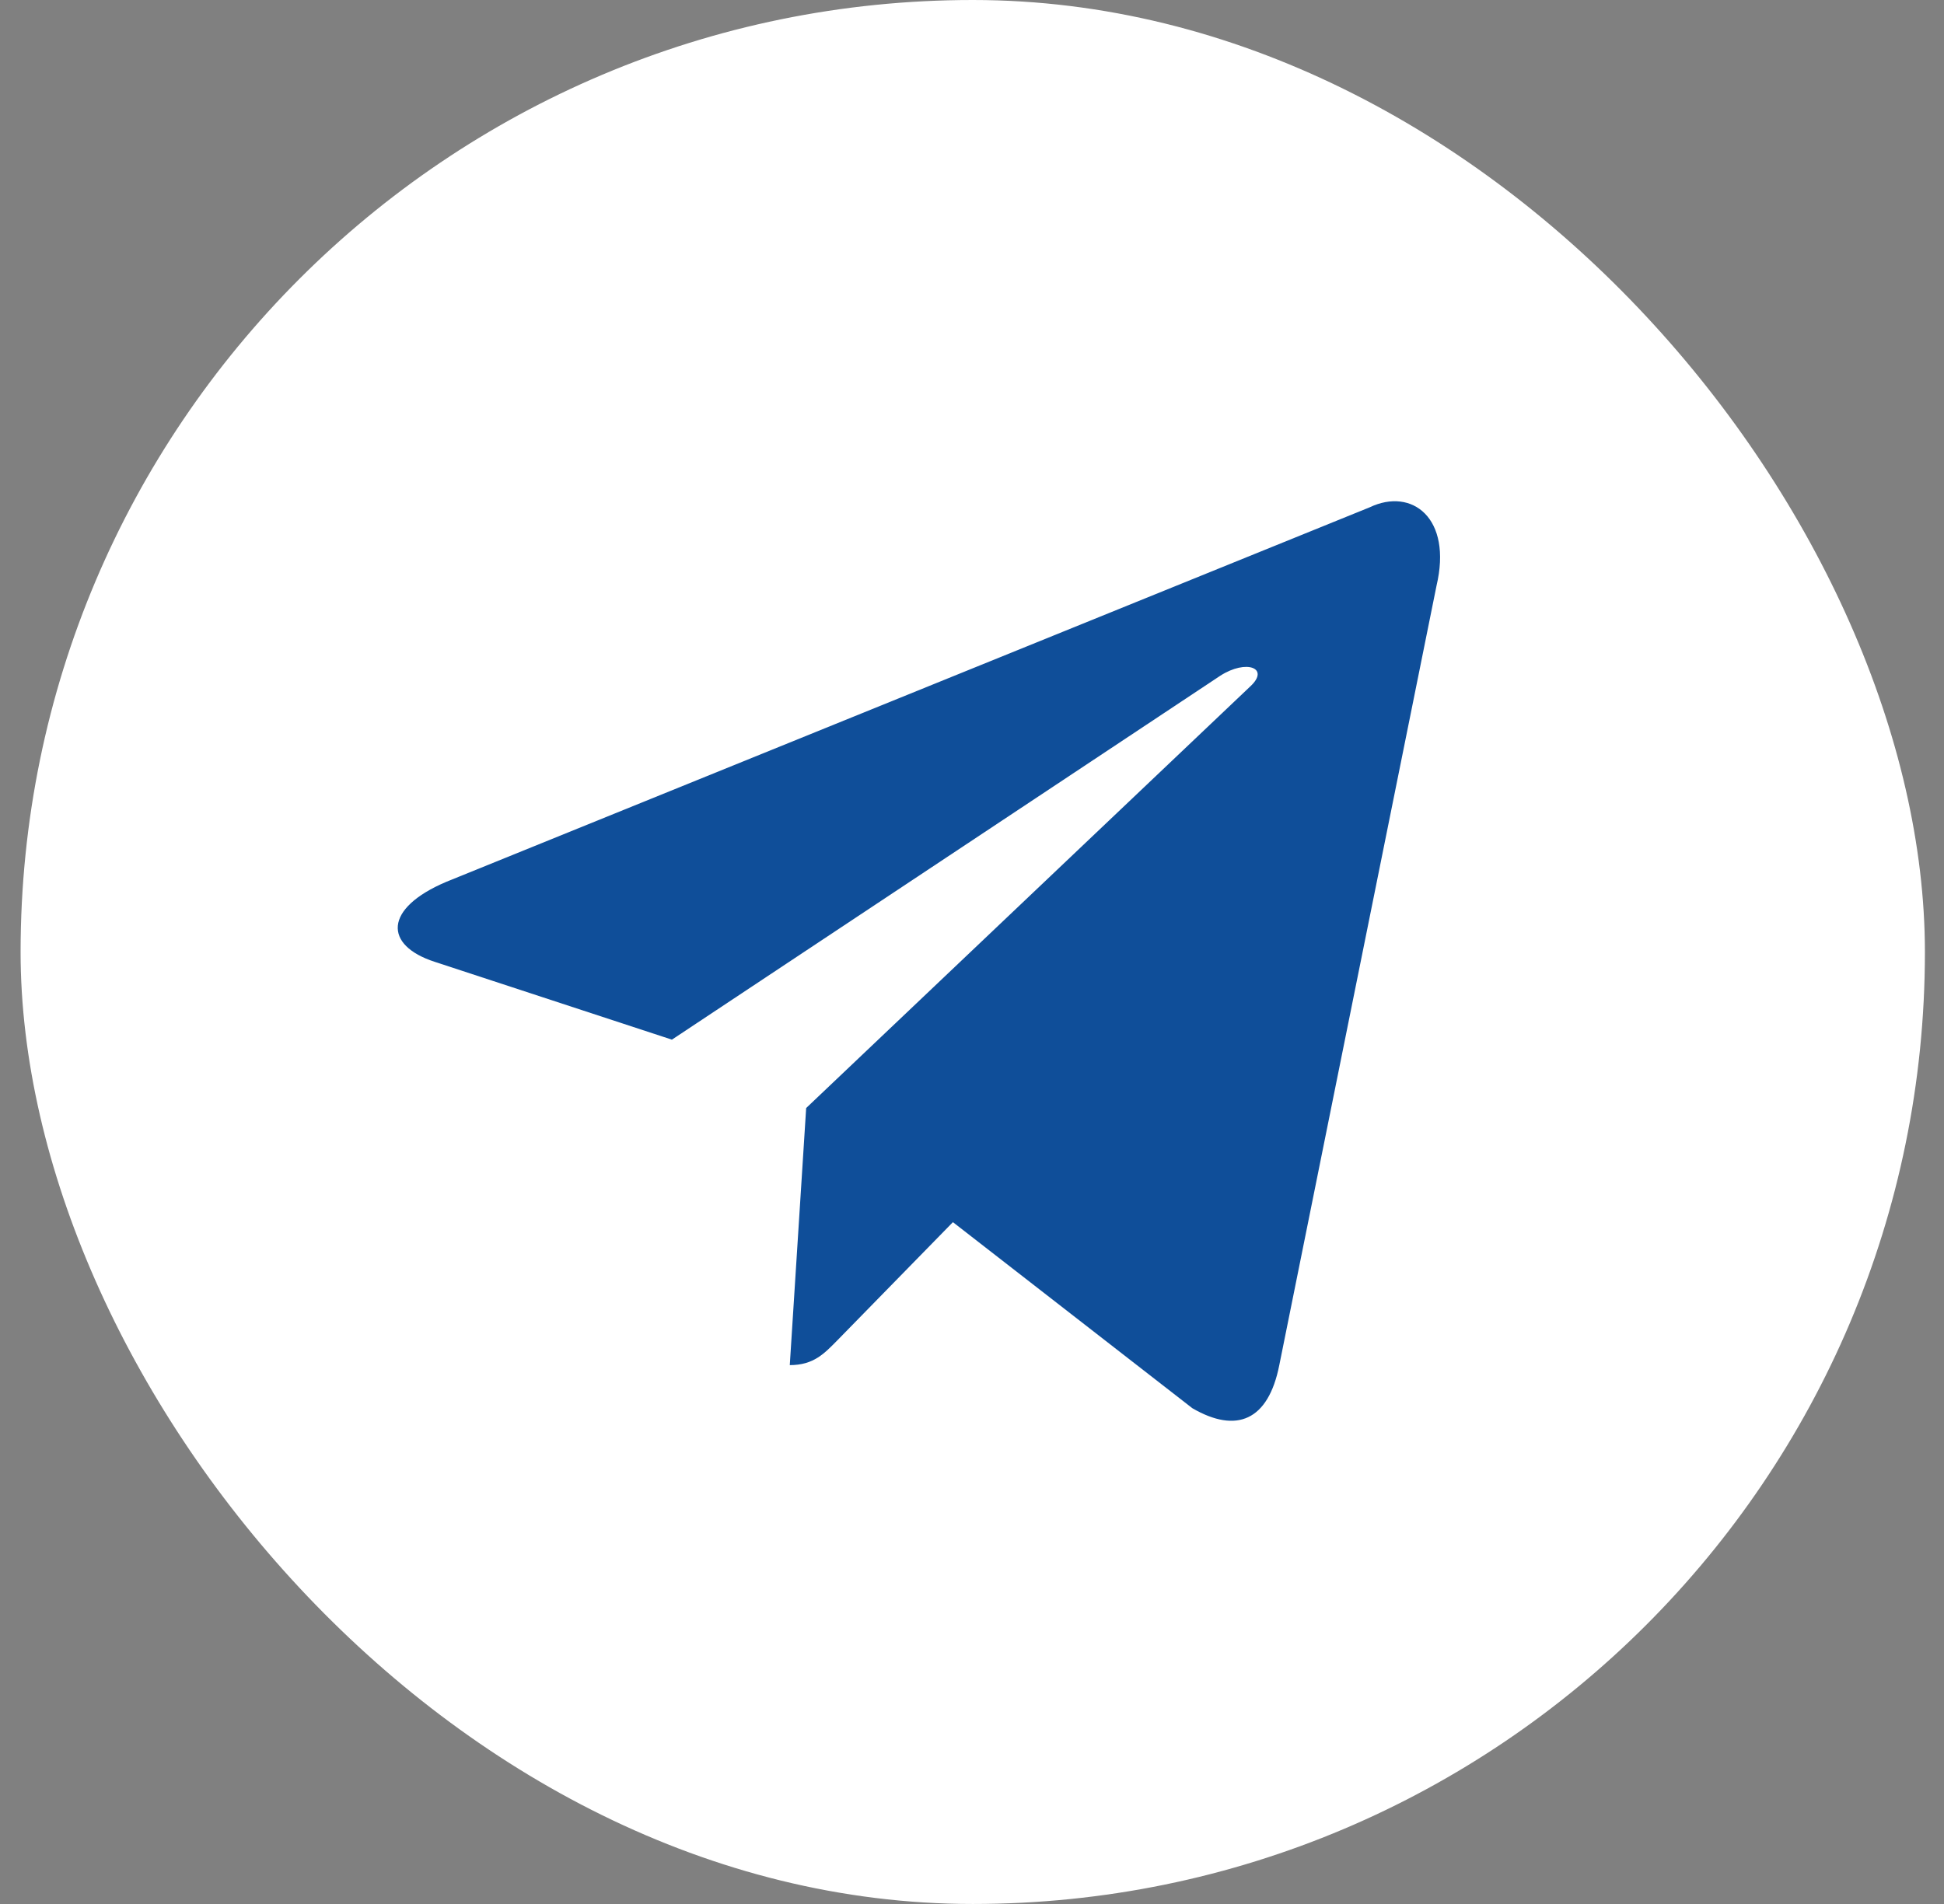
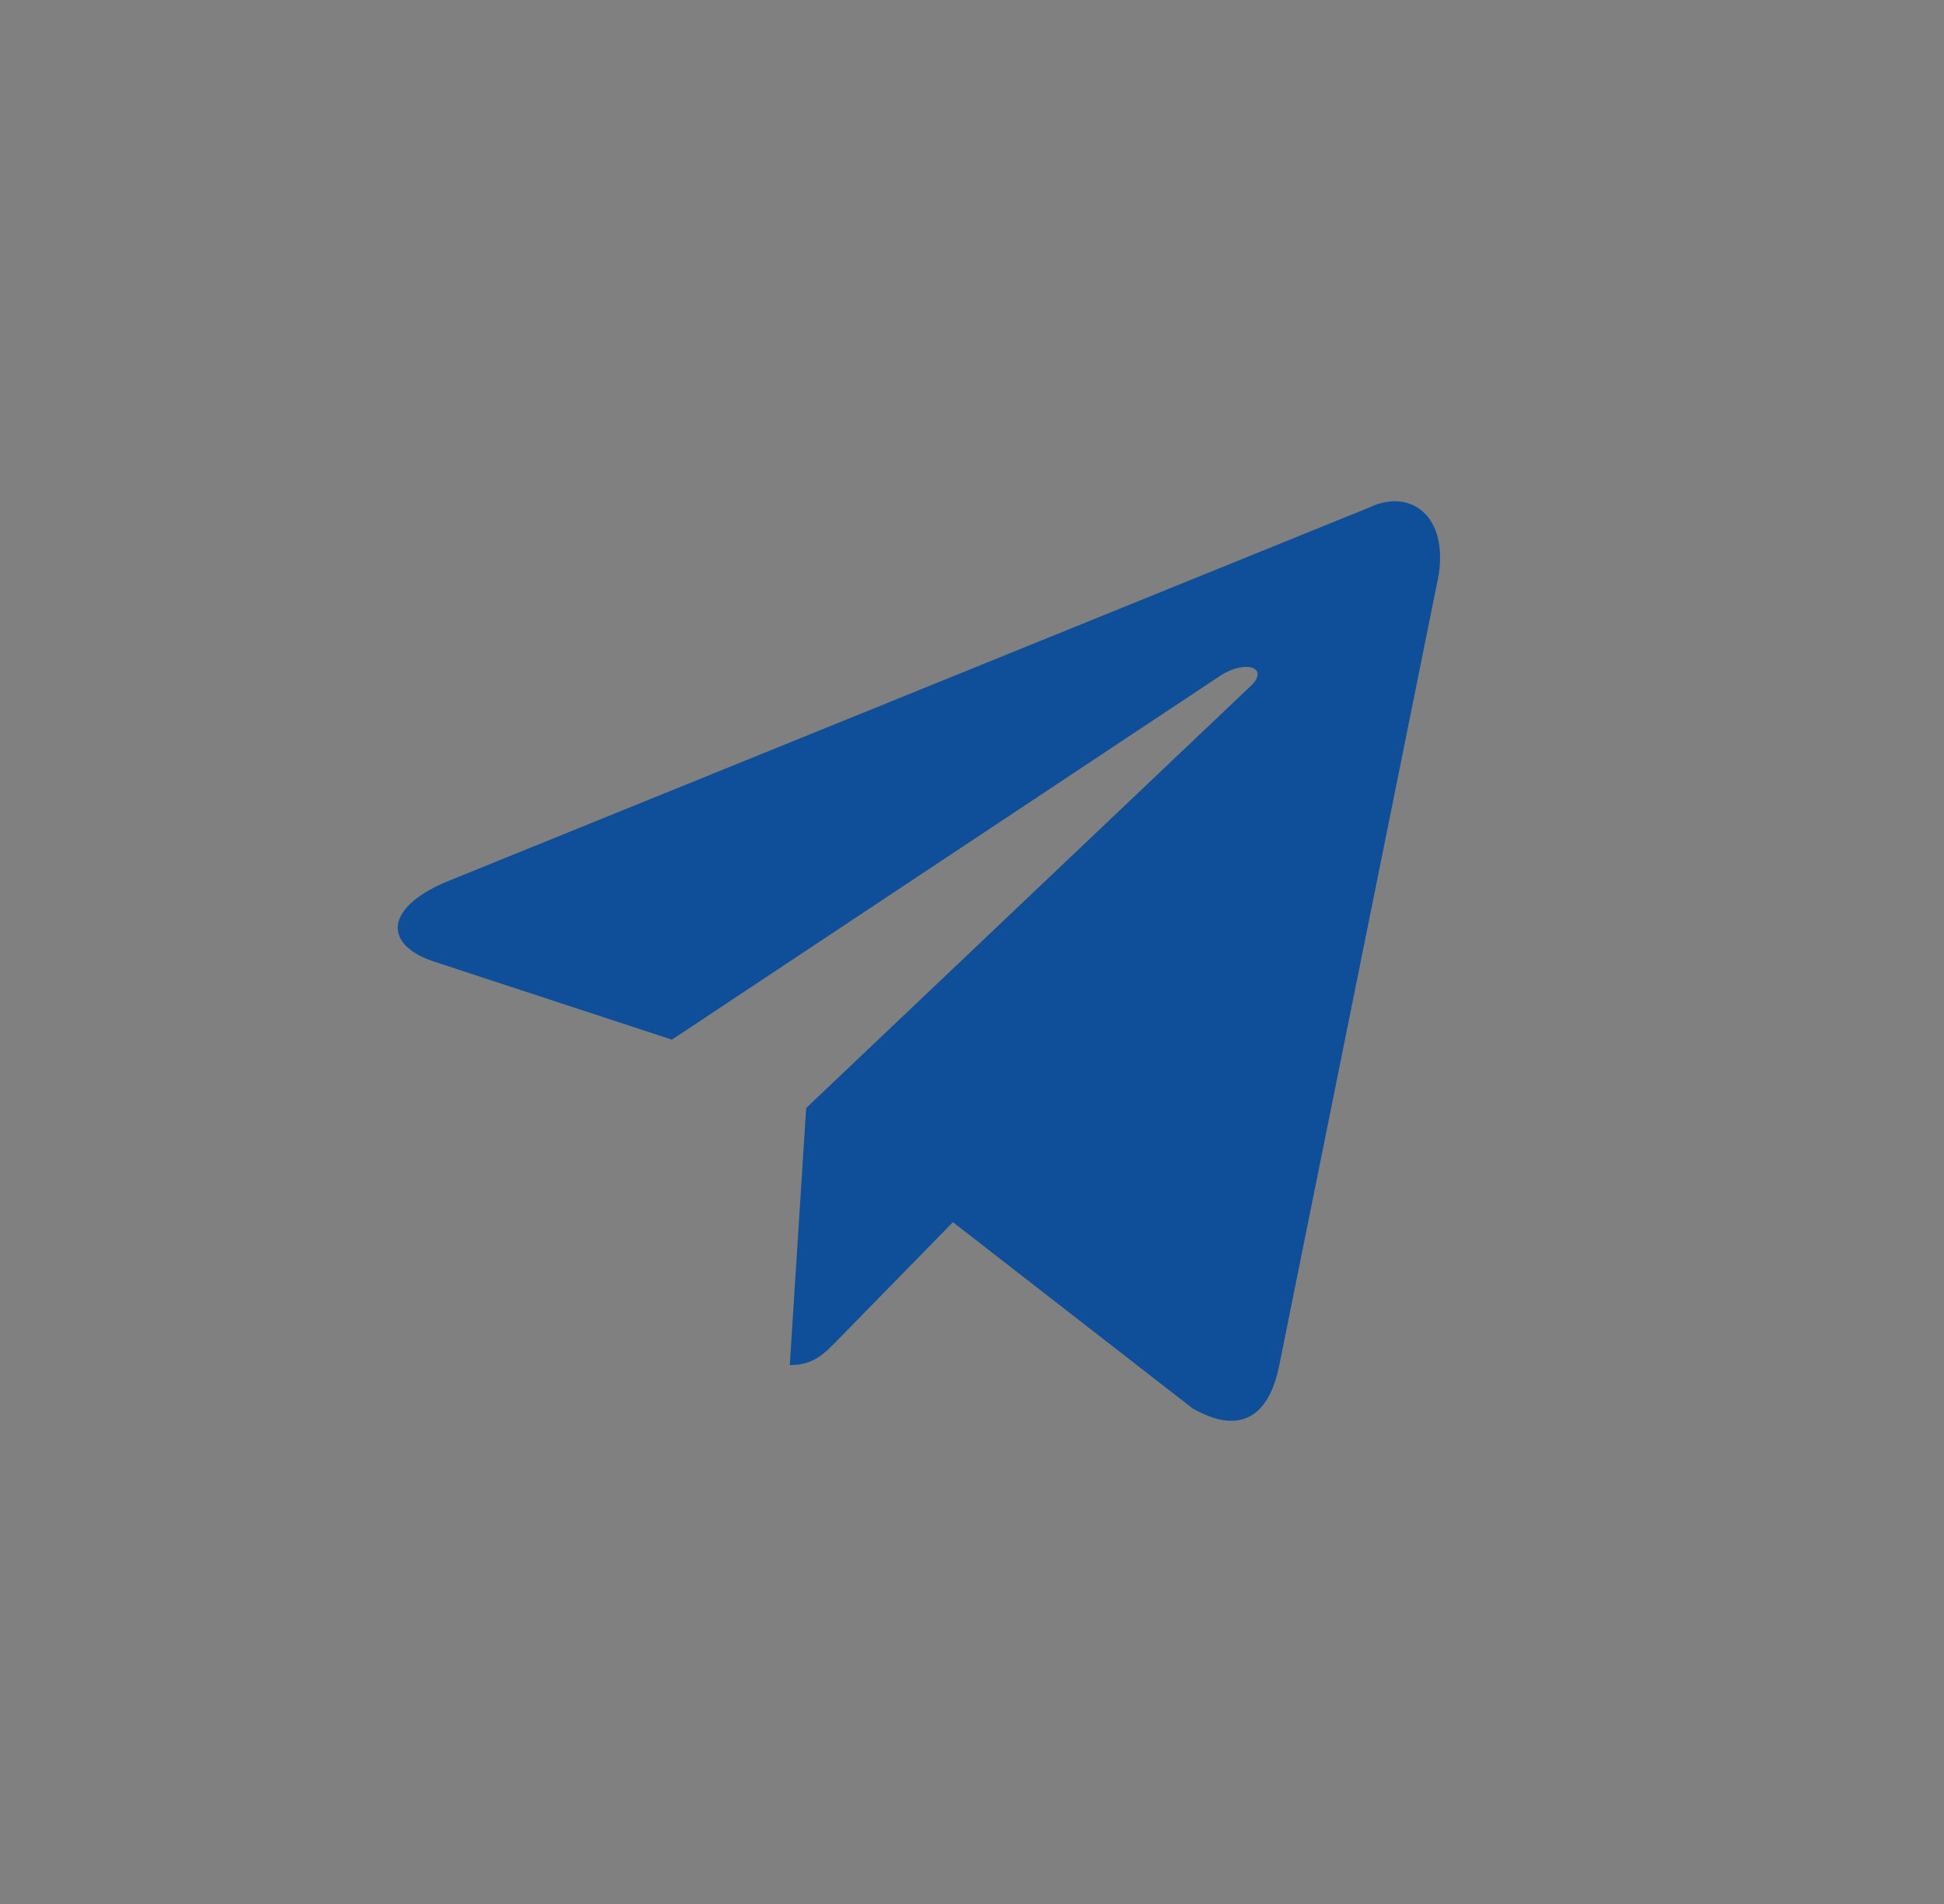
<svg xmlns="http://www.w3.org/2000/svg" width="49" height="48" viewBox="0 0 49 48" fill="none">
  <rect x="0" y="0" width="49" height="48" fill="#808080" stroke="none" />
-   <rect x="0.519" width="48" height="48" rx="24" fill="white" />
-   <path d="M34.525 12.789L11.252 22.23C9.664 22.902 9.673 23.834 10.961 24.249L16.936 26.21L30.76 17.034C31.414 16.615 32.011 16.84 31.52 17.299L20.32 27.934H20.317L20.32 27.935L19.907 34.415C20.511 34.415 20.778 34.123 21.116 33.78L24.019 30.811L30.055 35.502C31.168 36.147 31.968 35.815 32.245 34.418L36.208 14.769C36.613 13.058 35.587 12.283 34.525 12.789Z" fill="#0F4E99" />
+   <path d="M34.525 12.789L11.252 22.23C9.664 22.902 9.673 23.834 10.961 24.249L16.936 26.21L30.76 17.034C31.414 16.615 32.011 16.84 31.52 17.299L20.32 27.934L20.32 27.935L19.907 34.415C20.511 34.415 20.778 34.123 21.116 33.78L24.019 30.811L30.055 35.502C31.168 36.147 31.968 35.815 32.245 34.418L36.208 14.769C36.613 13.058 35.587 12.283 34.525 12.789Z" fill="#0F4E99" />
</svg>